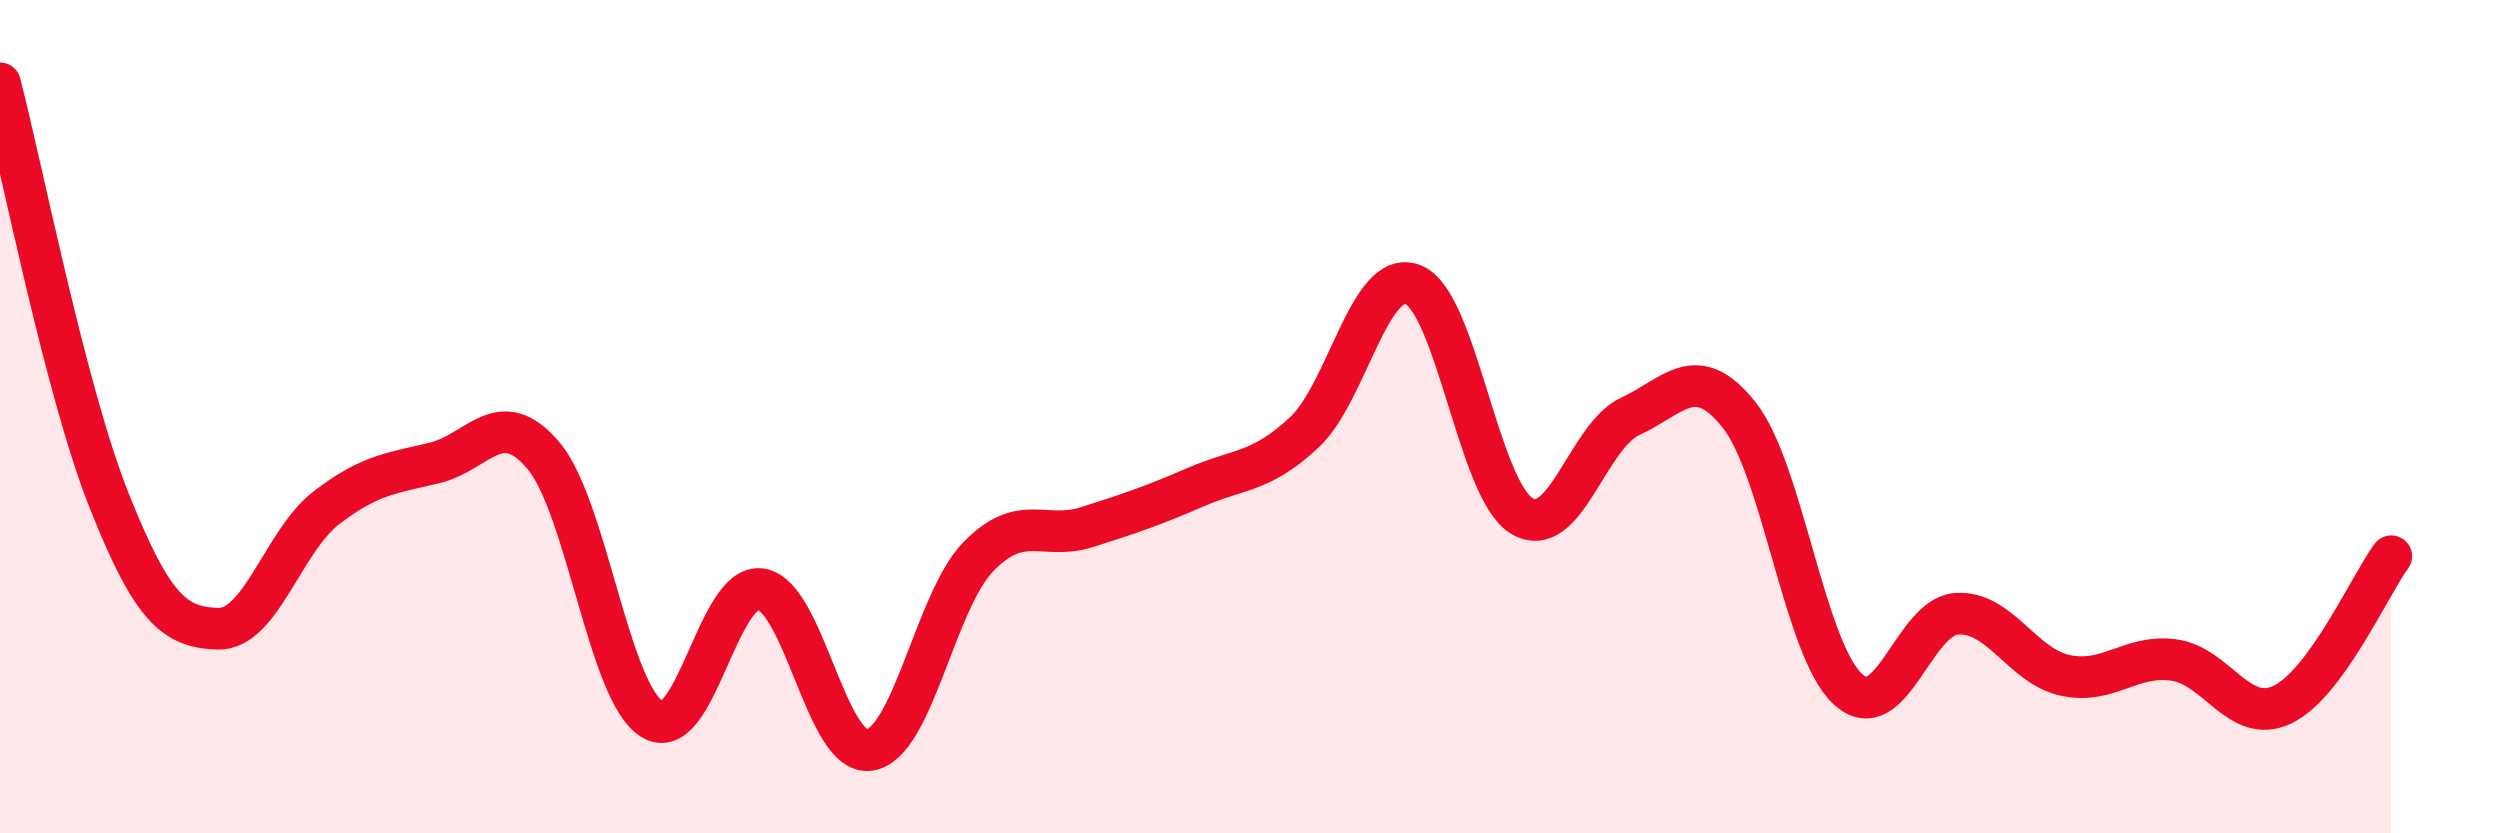
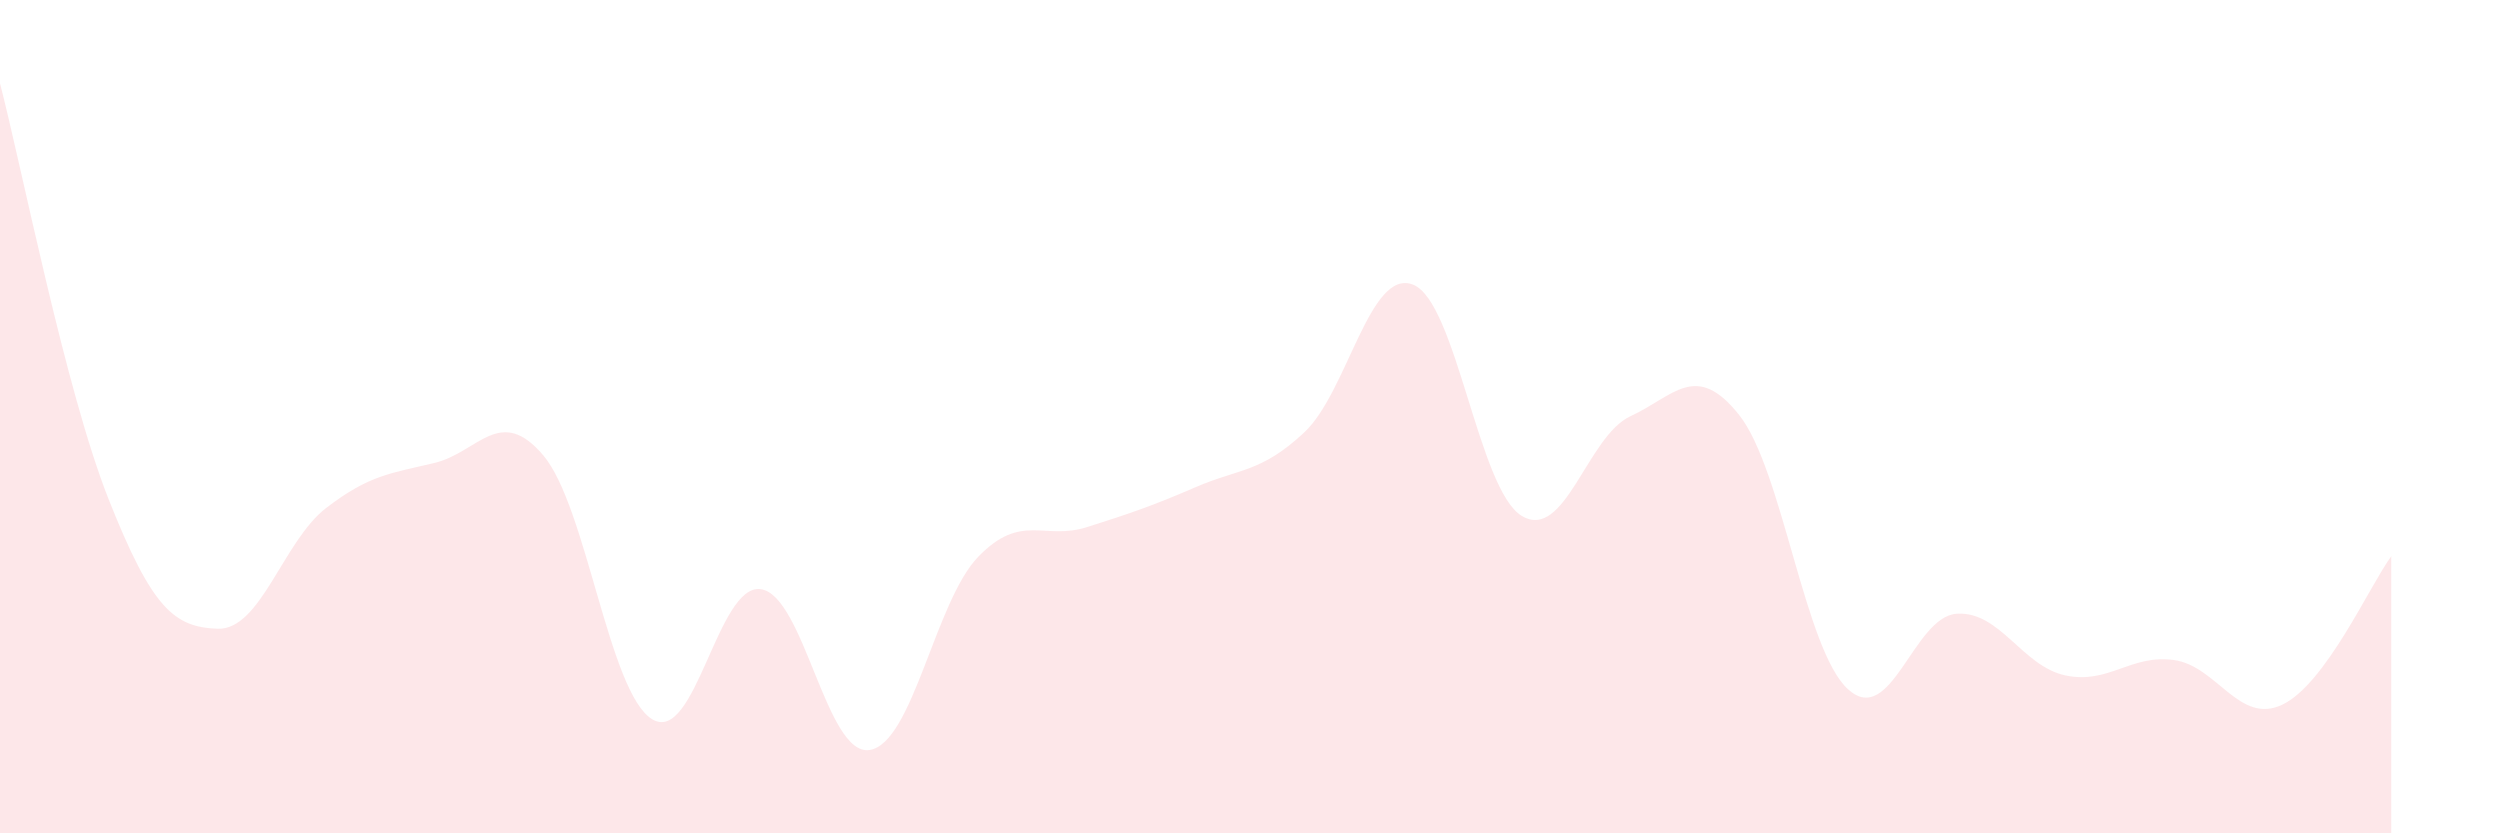
<svg xmlns="http://www.w3.org/2000/svg" width="60" height="20" viewBox="0 0 60 20">
  <path d="M 0,2 C 0.52,4 1.57,9.37 2.61,11.99 C 3.65,14.61 4.18,15.05 5.22,15.09 C 6.26,15.13 6.79,12.99 7.83,12.19 C 8.87,11.39 9.39,11.36 10.43,11.11 C 11.47,10.86 12,9.7 13.04,10.93 C 14.08,12.16 14.61,16.62 15.65,17.26 C 16.69,17.9 17.22,13.99 18.26,14.14 C 19.3,14.29 19.83,18.16 20.87,18 C 21.91,17.84 22.44,14.43 23.48,13.36 C 24.52,12.29 25.05,12.98 26.09,12.65 C 27.13,12.32 27.66,12.14 28.7,11.69 C 29.74,11.24 30.26,11.35 31.3,10.38 C 32.34,9.41 32.87,6.43 33.91,6.83 C 34.95,7.23 35.48,11.75 36.52,12.38 C 37.56,13.01 38.09,10.47 39.13,9.99 C 40.17,9.51 40.7,8.65 41.74,9.96 C 42.78,11.27 43.31,15.59 44.35,16.54 C 45.39,17.49 45.92,14.8 46.96,14.73 C 48,14.66 48.53,15.99 49.57,16.21 C 50.61,16.43 51.13,15.7 52.17,15.84 C 53.21,15.98 53.74,17.41 54.78,16.91 C 55.82,16.41 56.87,14.06 57.39,13.35L57.39 20L0 20Z" fill="#EB0A25" opacity="0.1" stroke-linecap="round" stroke-linejoin="round" />
-   <path d="M 0,2 C 0.52,4 1.57,9.37 2.61,11.99 C 3.65,14.61 4.18,15.05 5.22,15.09 C 6.26,15.13 6.79,12.99 7.83,12.19 C 8.87,11.39 9.39,11.36 10.43,11.11 C 11.47,10.86 12,9.7 13.04,10.93 C 14.08,12.16 14.61,16.62 15.65,17.26 C 16.69,17.9 17.22,13.99 18.26,14.14 C 19.3,14.29 19.83,18.16 20.87,18 C 21.91,17.84 22.44,14.43 23.48,13.36 C 24.52,12.29 25.05,12.98 26.09,12.65 C 27.13,12.32 27.66,12.14 28.7,11.69 C 29.74,11.24 30.26,11.35 31.3,10.38 C 32.34,9.41 32.87,6.43 33.91,6.83 C 34.95,7.23 35.48,11.75 36.52,12.38 C 37.56,13.01 38.09,10.47 39.13,9.99 C 40.17,9.51 40.7,8.65 41.74,9.96 C 42.78,11.27 43.31,15.59 44.35,16.54 C 45.39,17.49 45.92,14.8 46.96,14.73 C 48,14.66 48.53,15.99 49.57,16.21 C 50.61,16.43 51.13,15.7 52.17,15.84 C 53.21,15.98 53.74,17.41 54.78,16.91 C 55.82,16.41 56.87,14.06 57.39,13.35" stroke="#EB0A25" stroke-width="1" fill="none" stroke-linecap="round" stroke-linejoin="round" />
</svg>